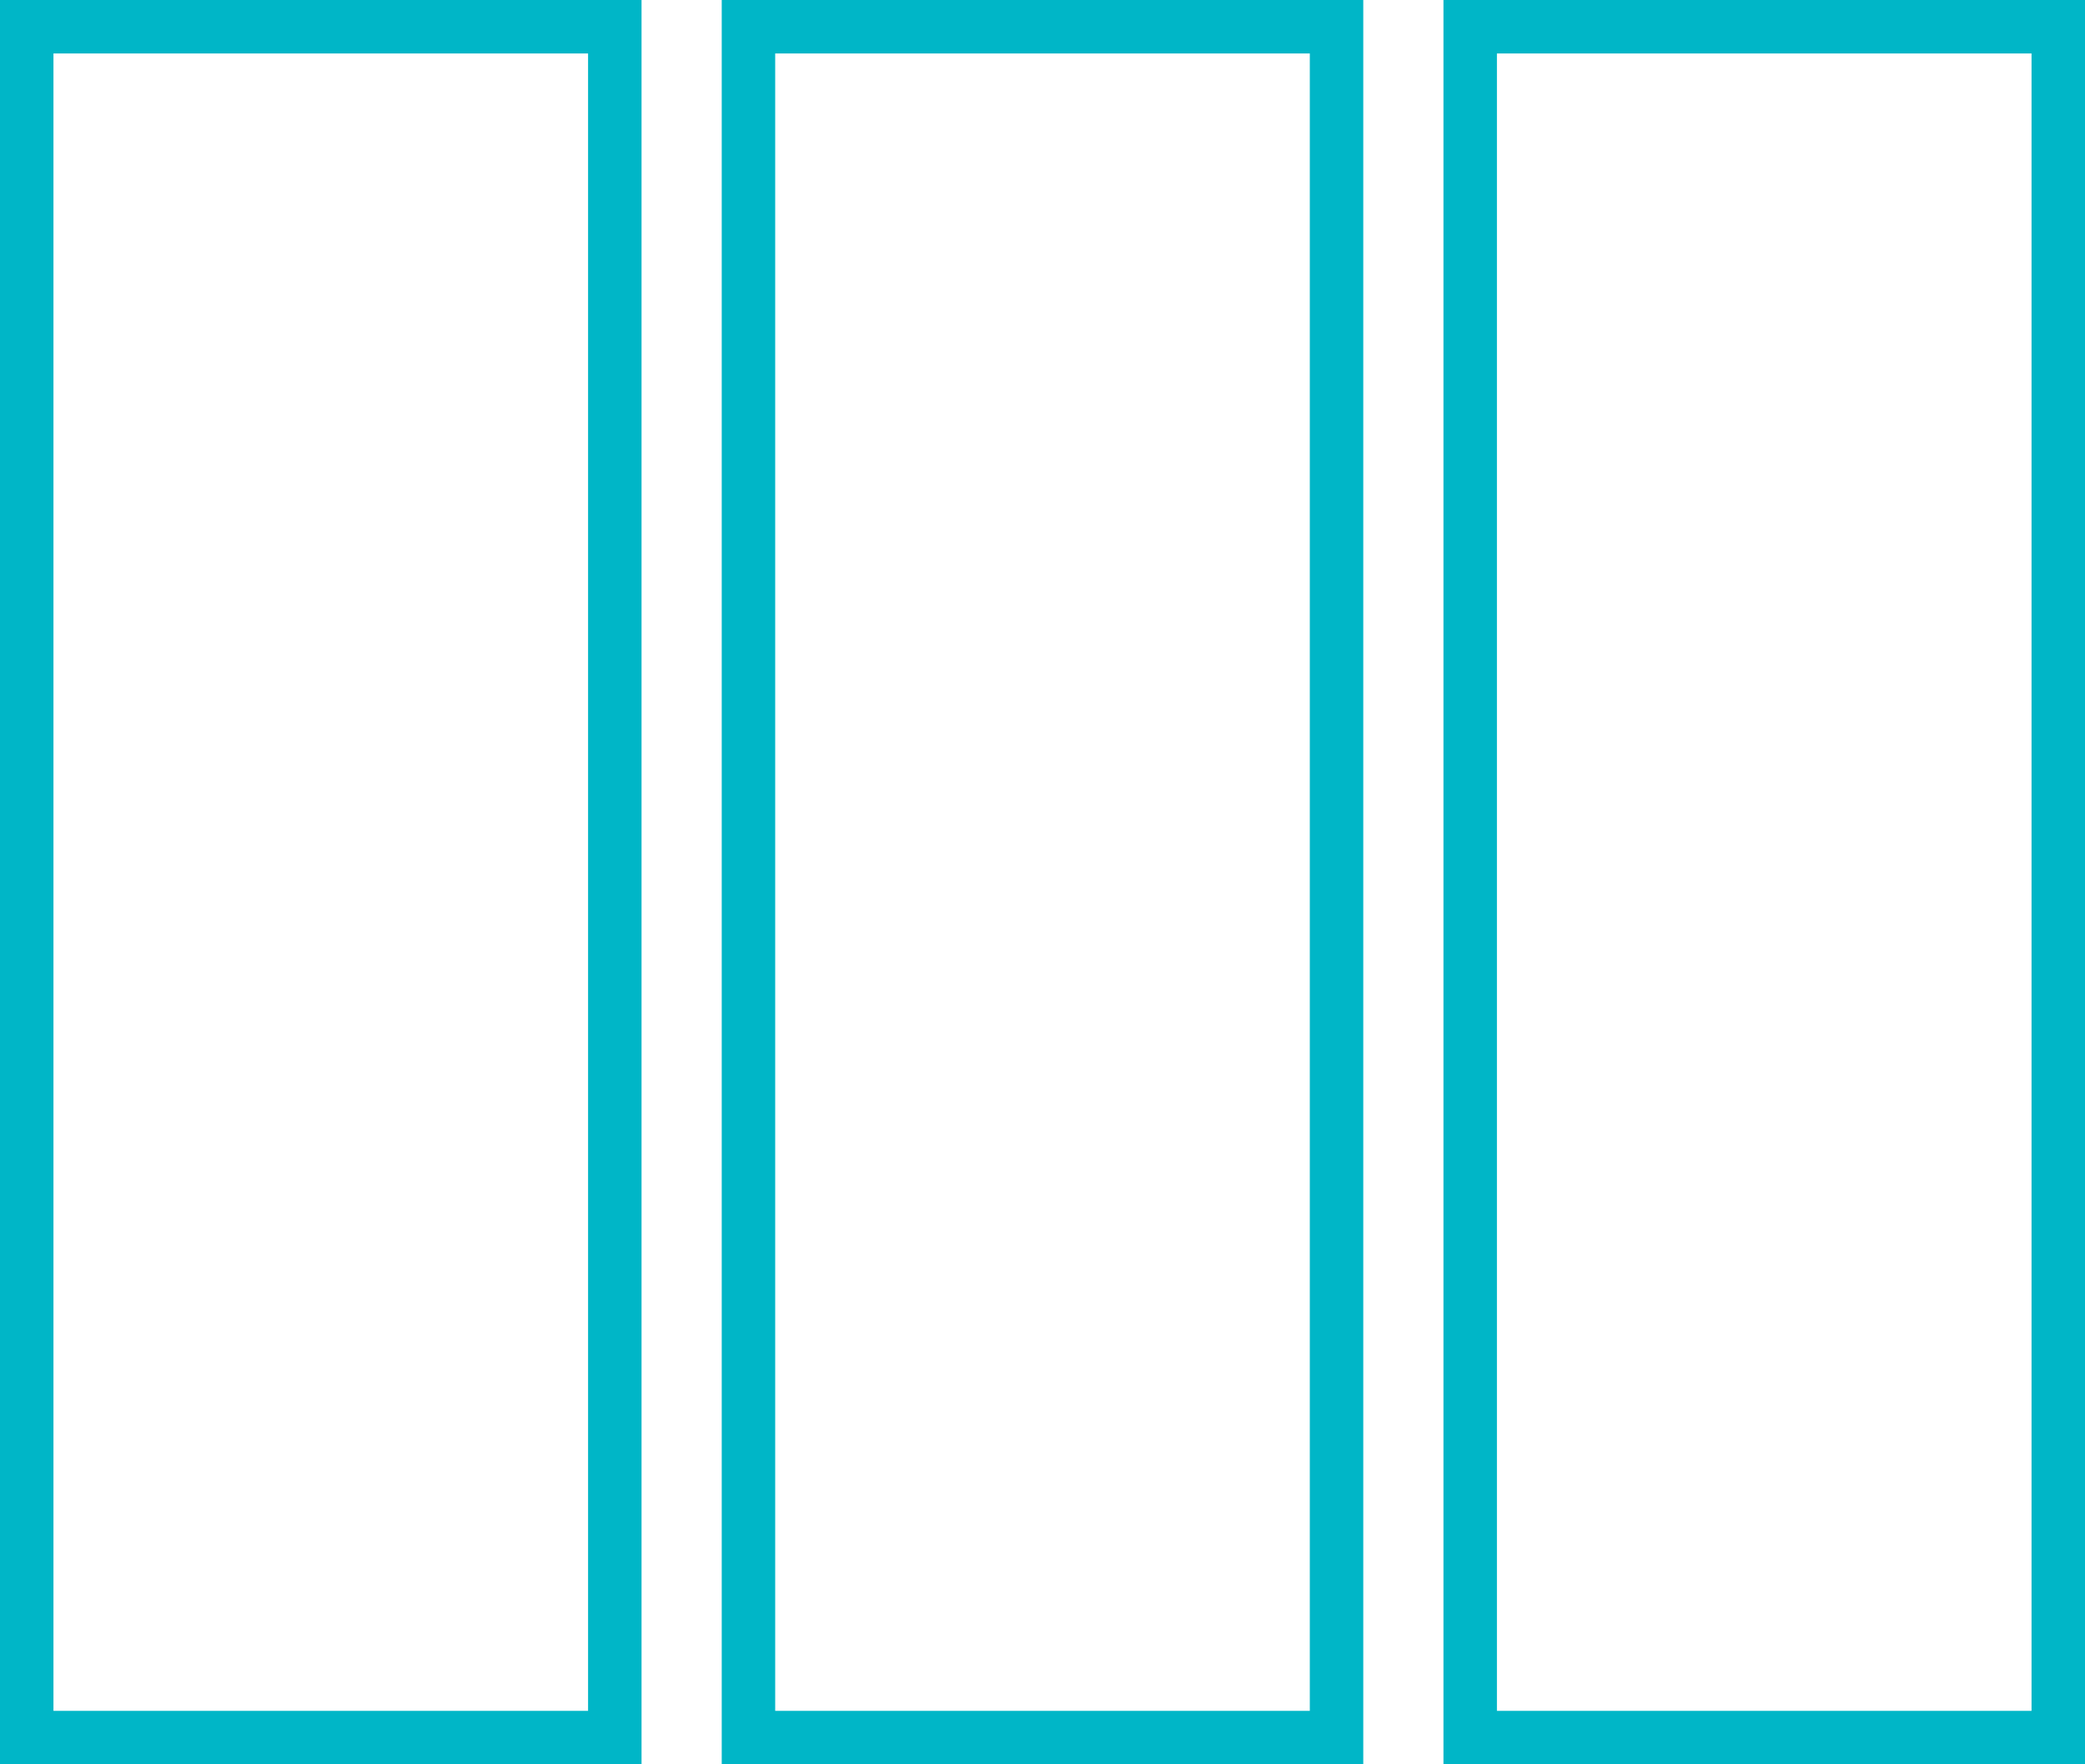
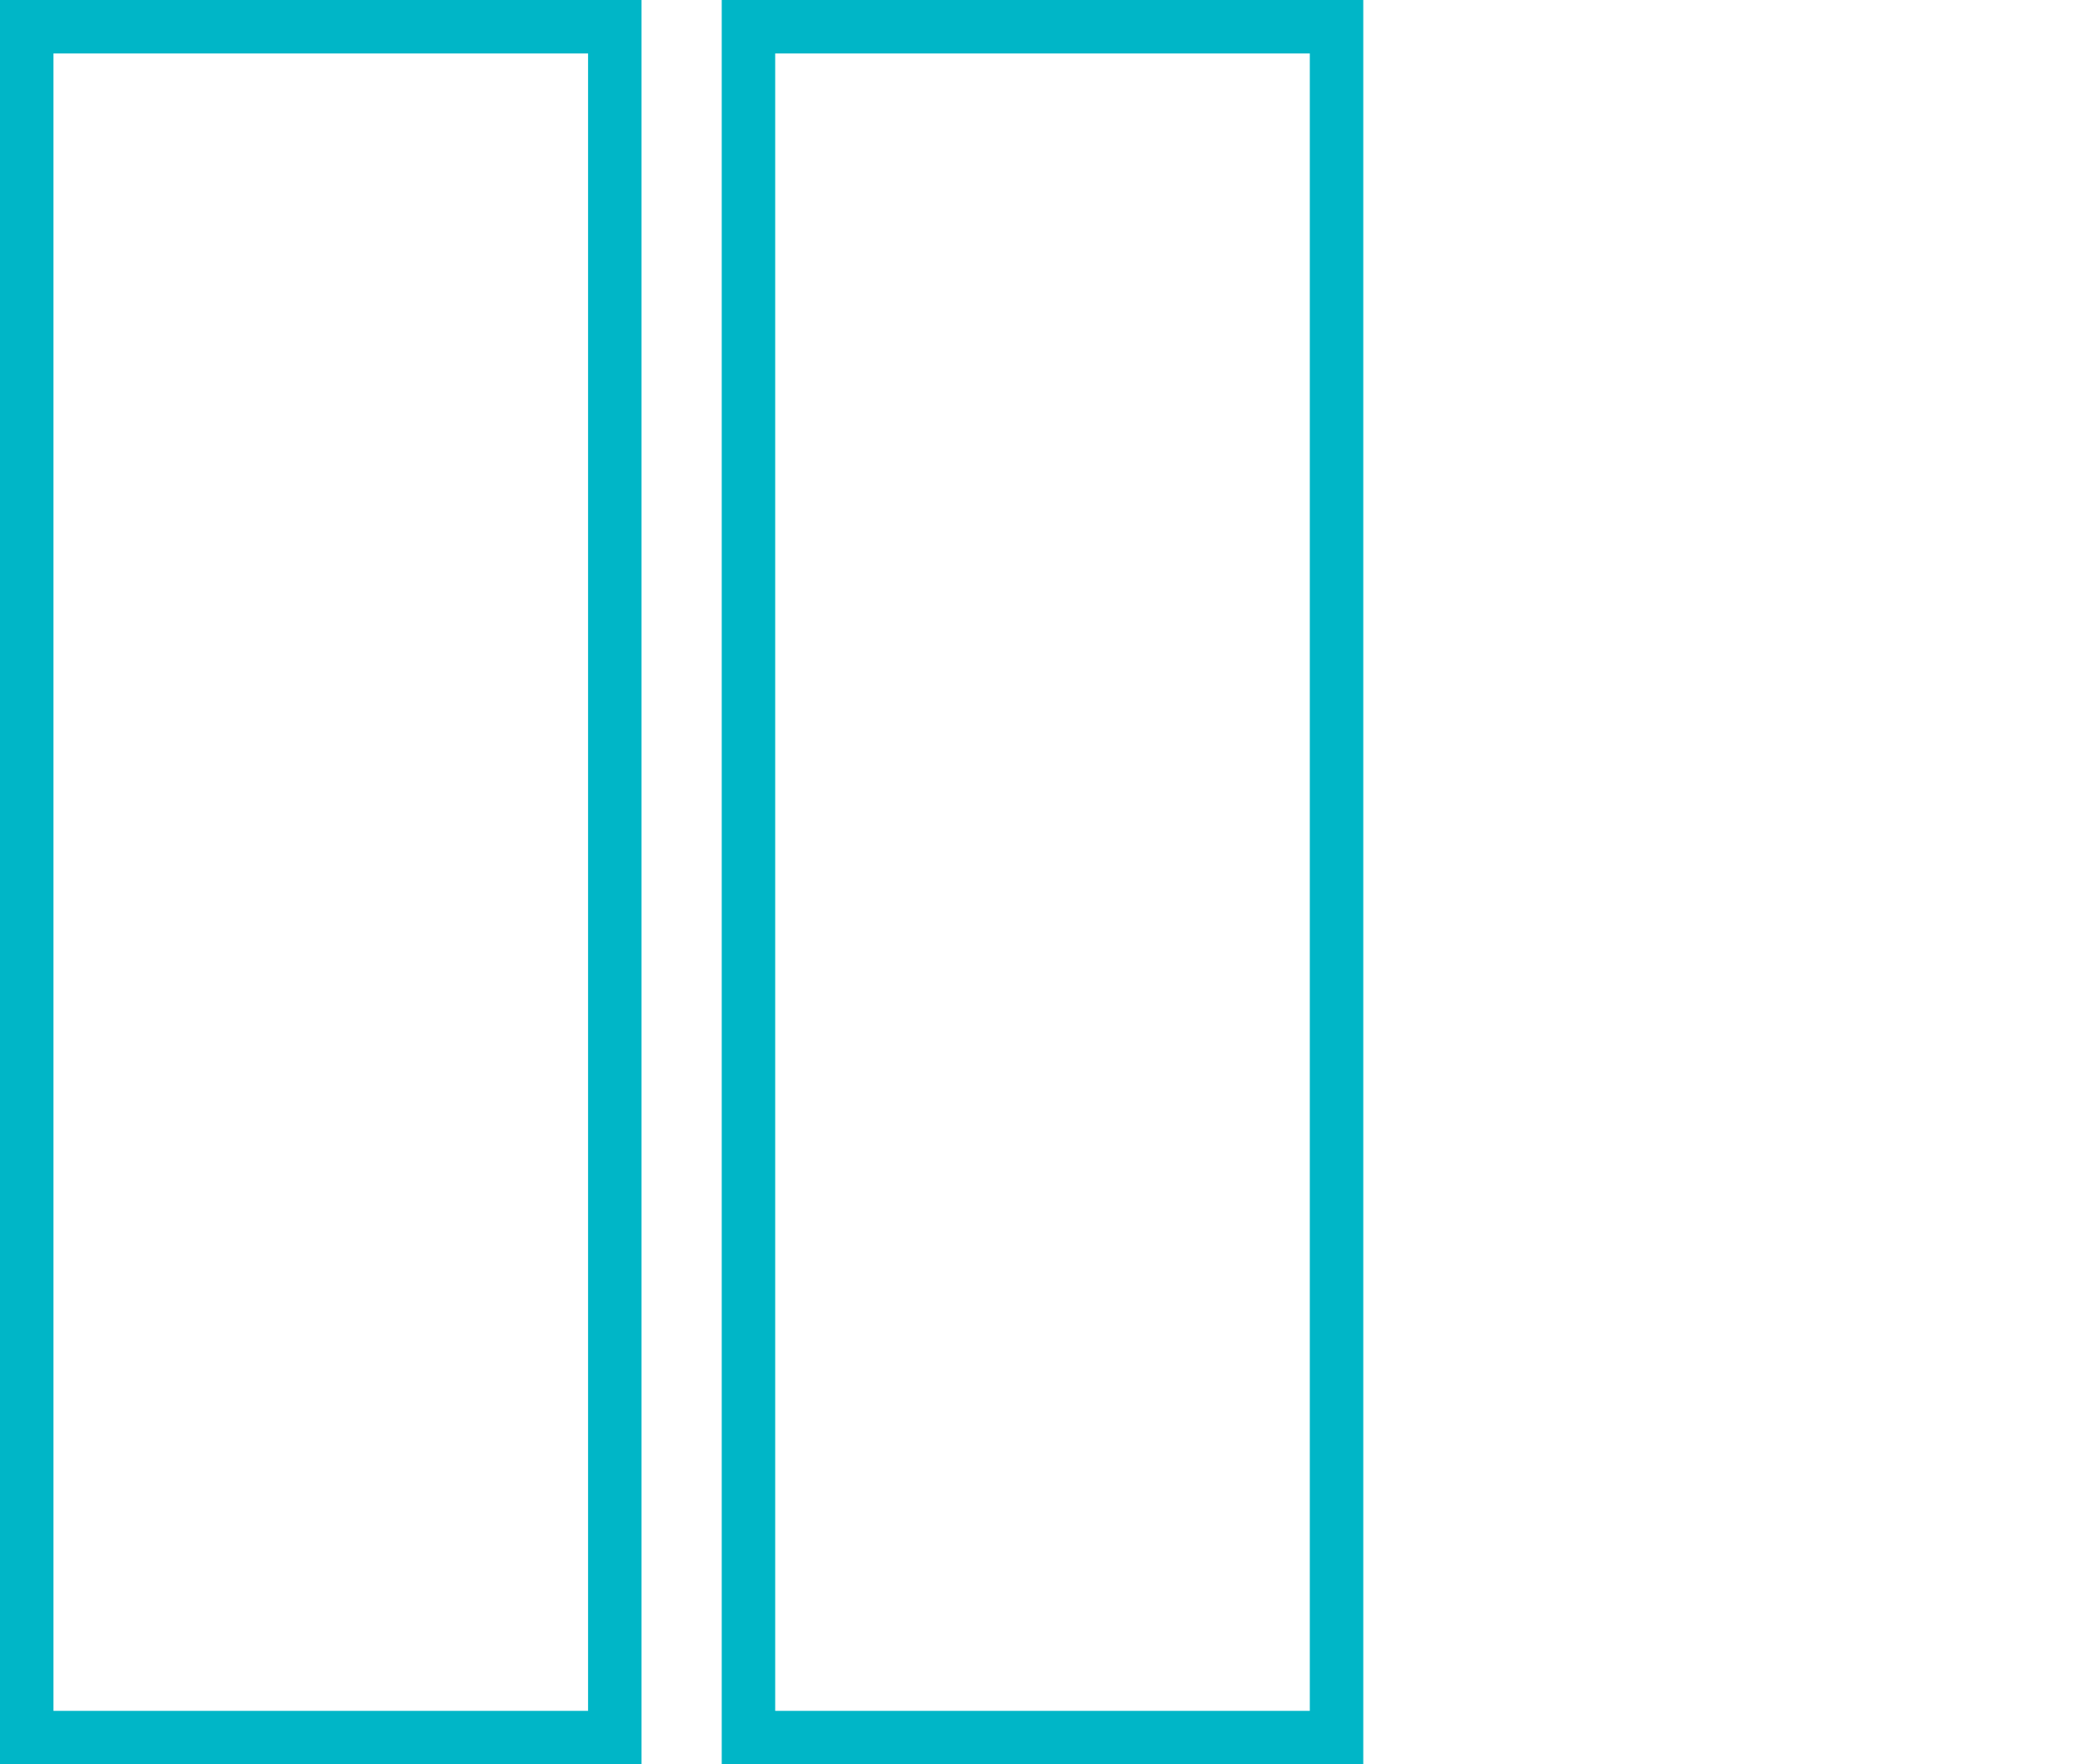
<svg xmlns="http://www.w3.org/2000/svg" width="78" height="66" viewBox="0 0 78 66" fill="none">
  <rect x="1" y="1" width="22" height="64" stroke="#00B6C7" stroke-width="2" />
-   <rect x="55" y="1" width="22" height="64" stroke="#00B6C7" stroke-width="2" />
  <rect x="28" y="1" width="22" height="64" stroke="#00B6C7" stroke-width="2" />
</svg>